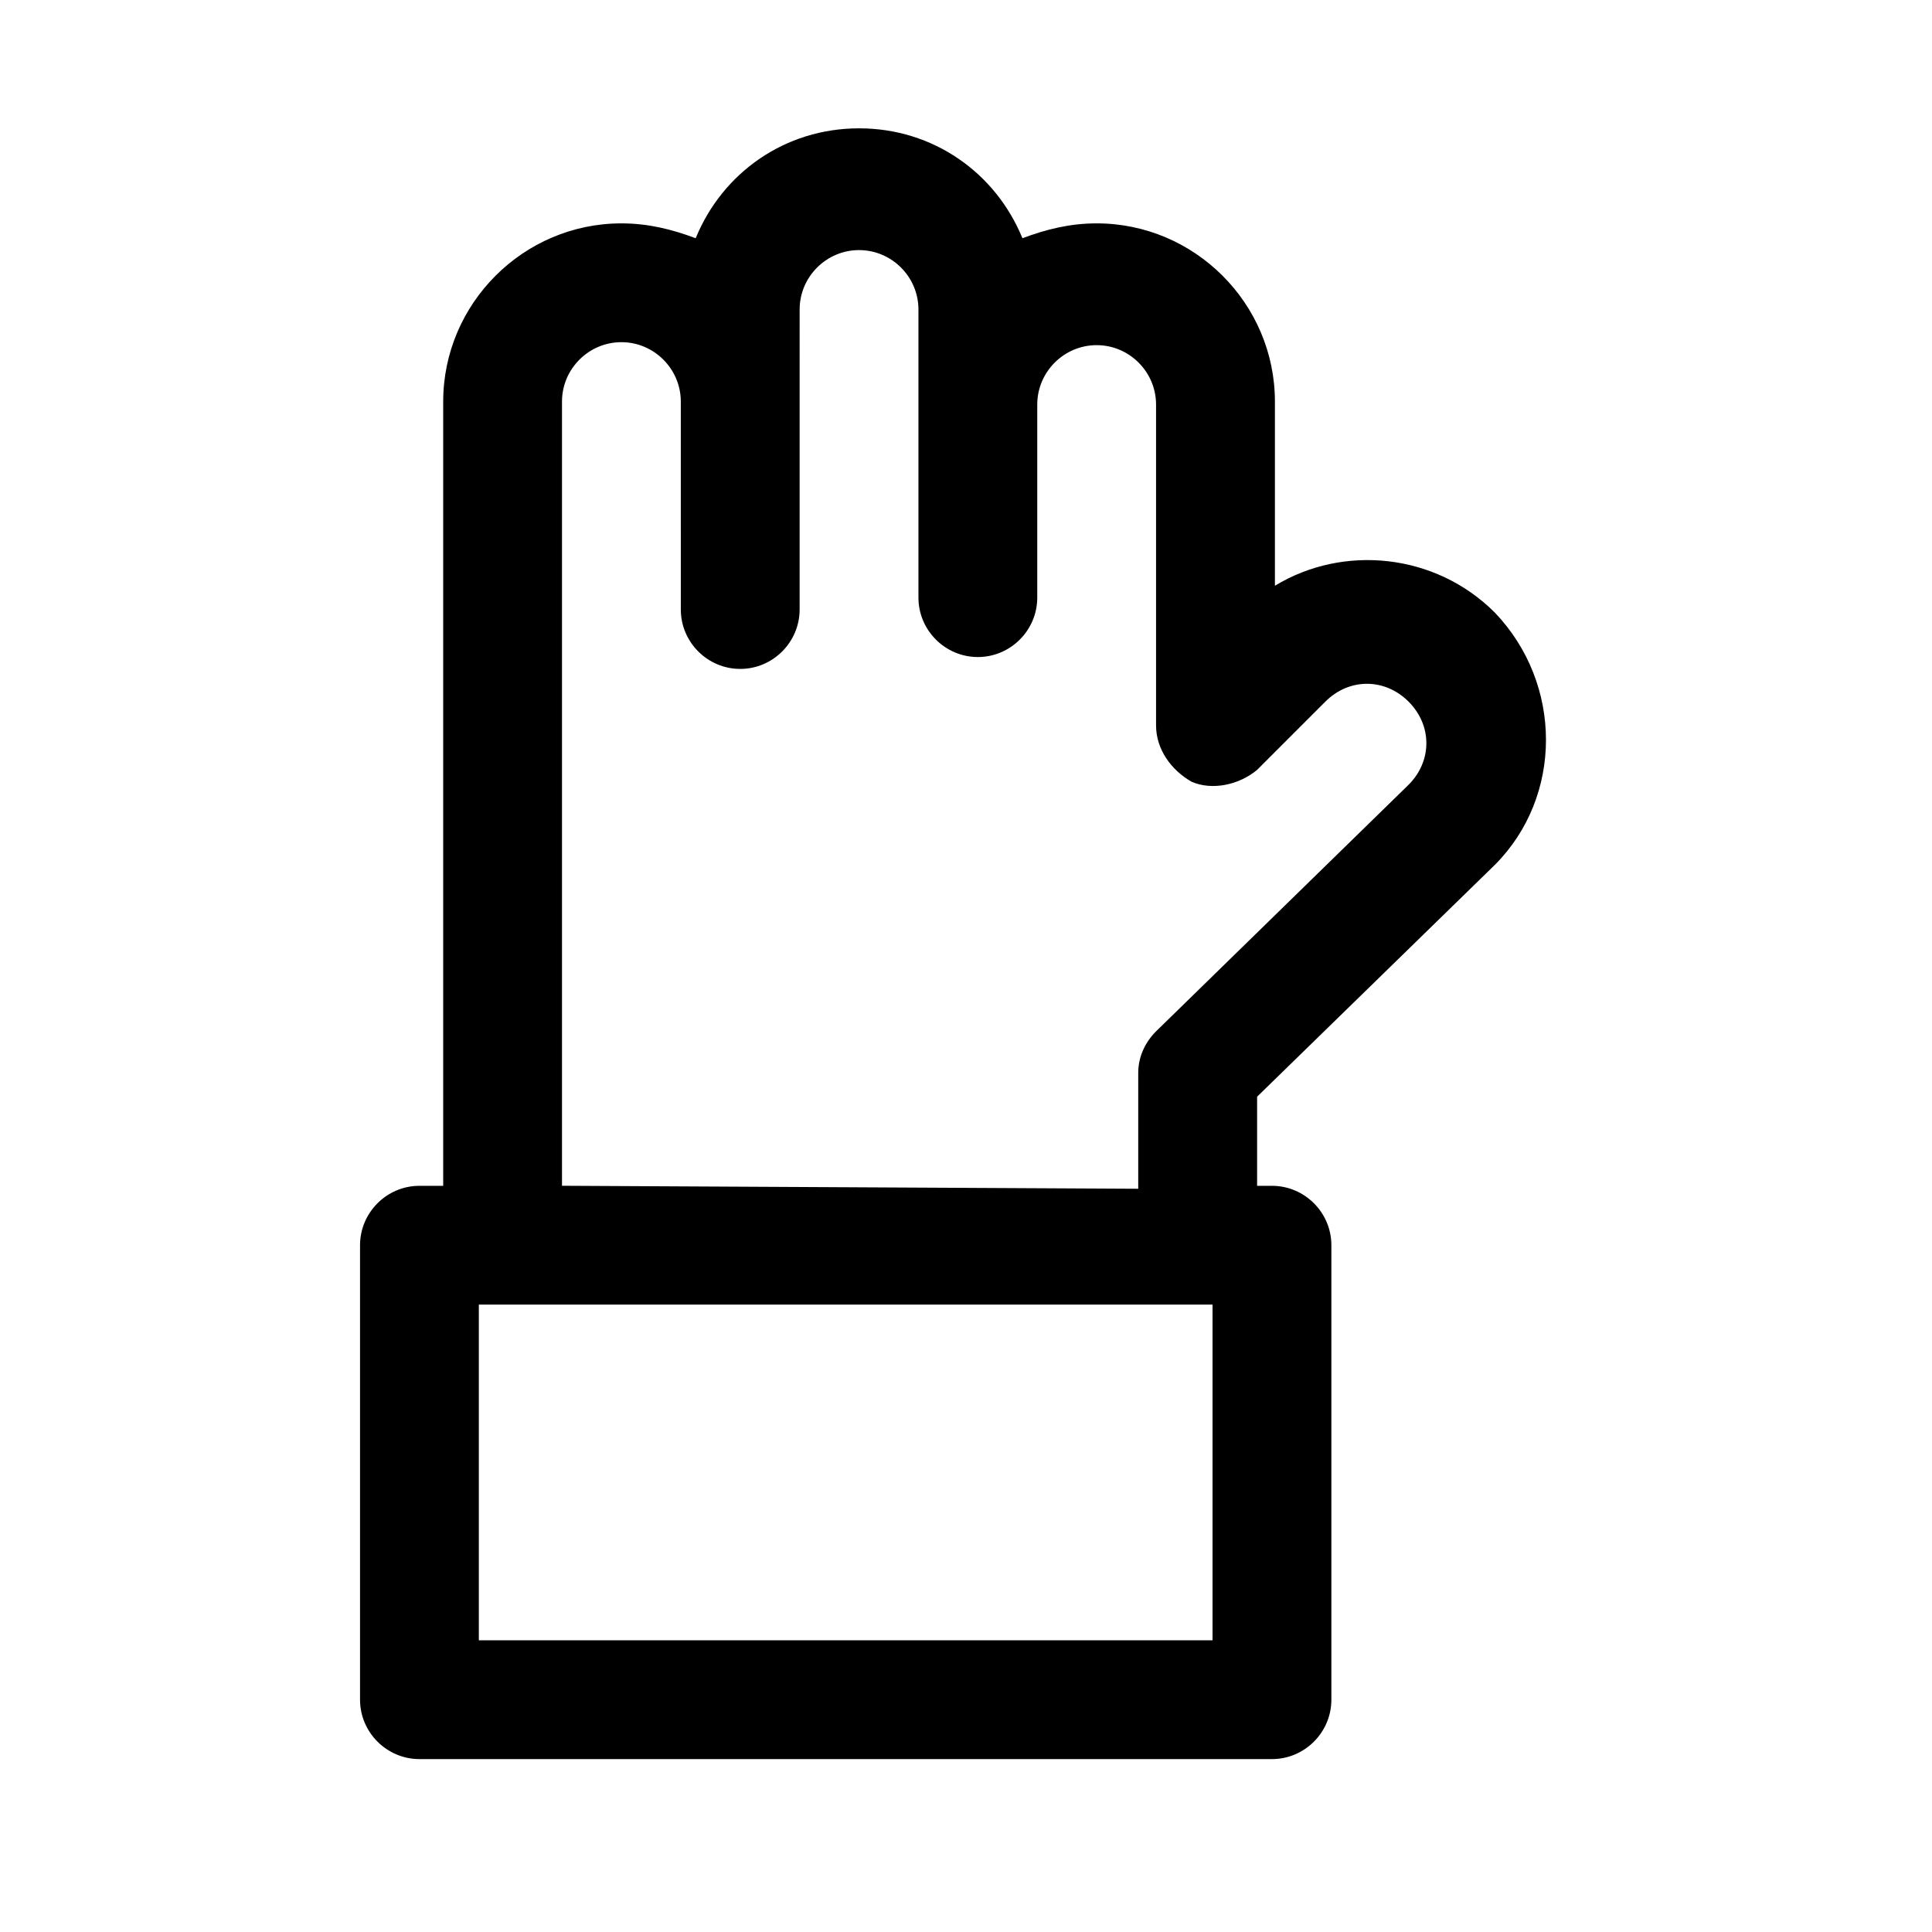
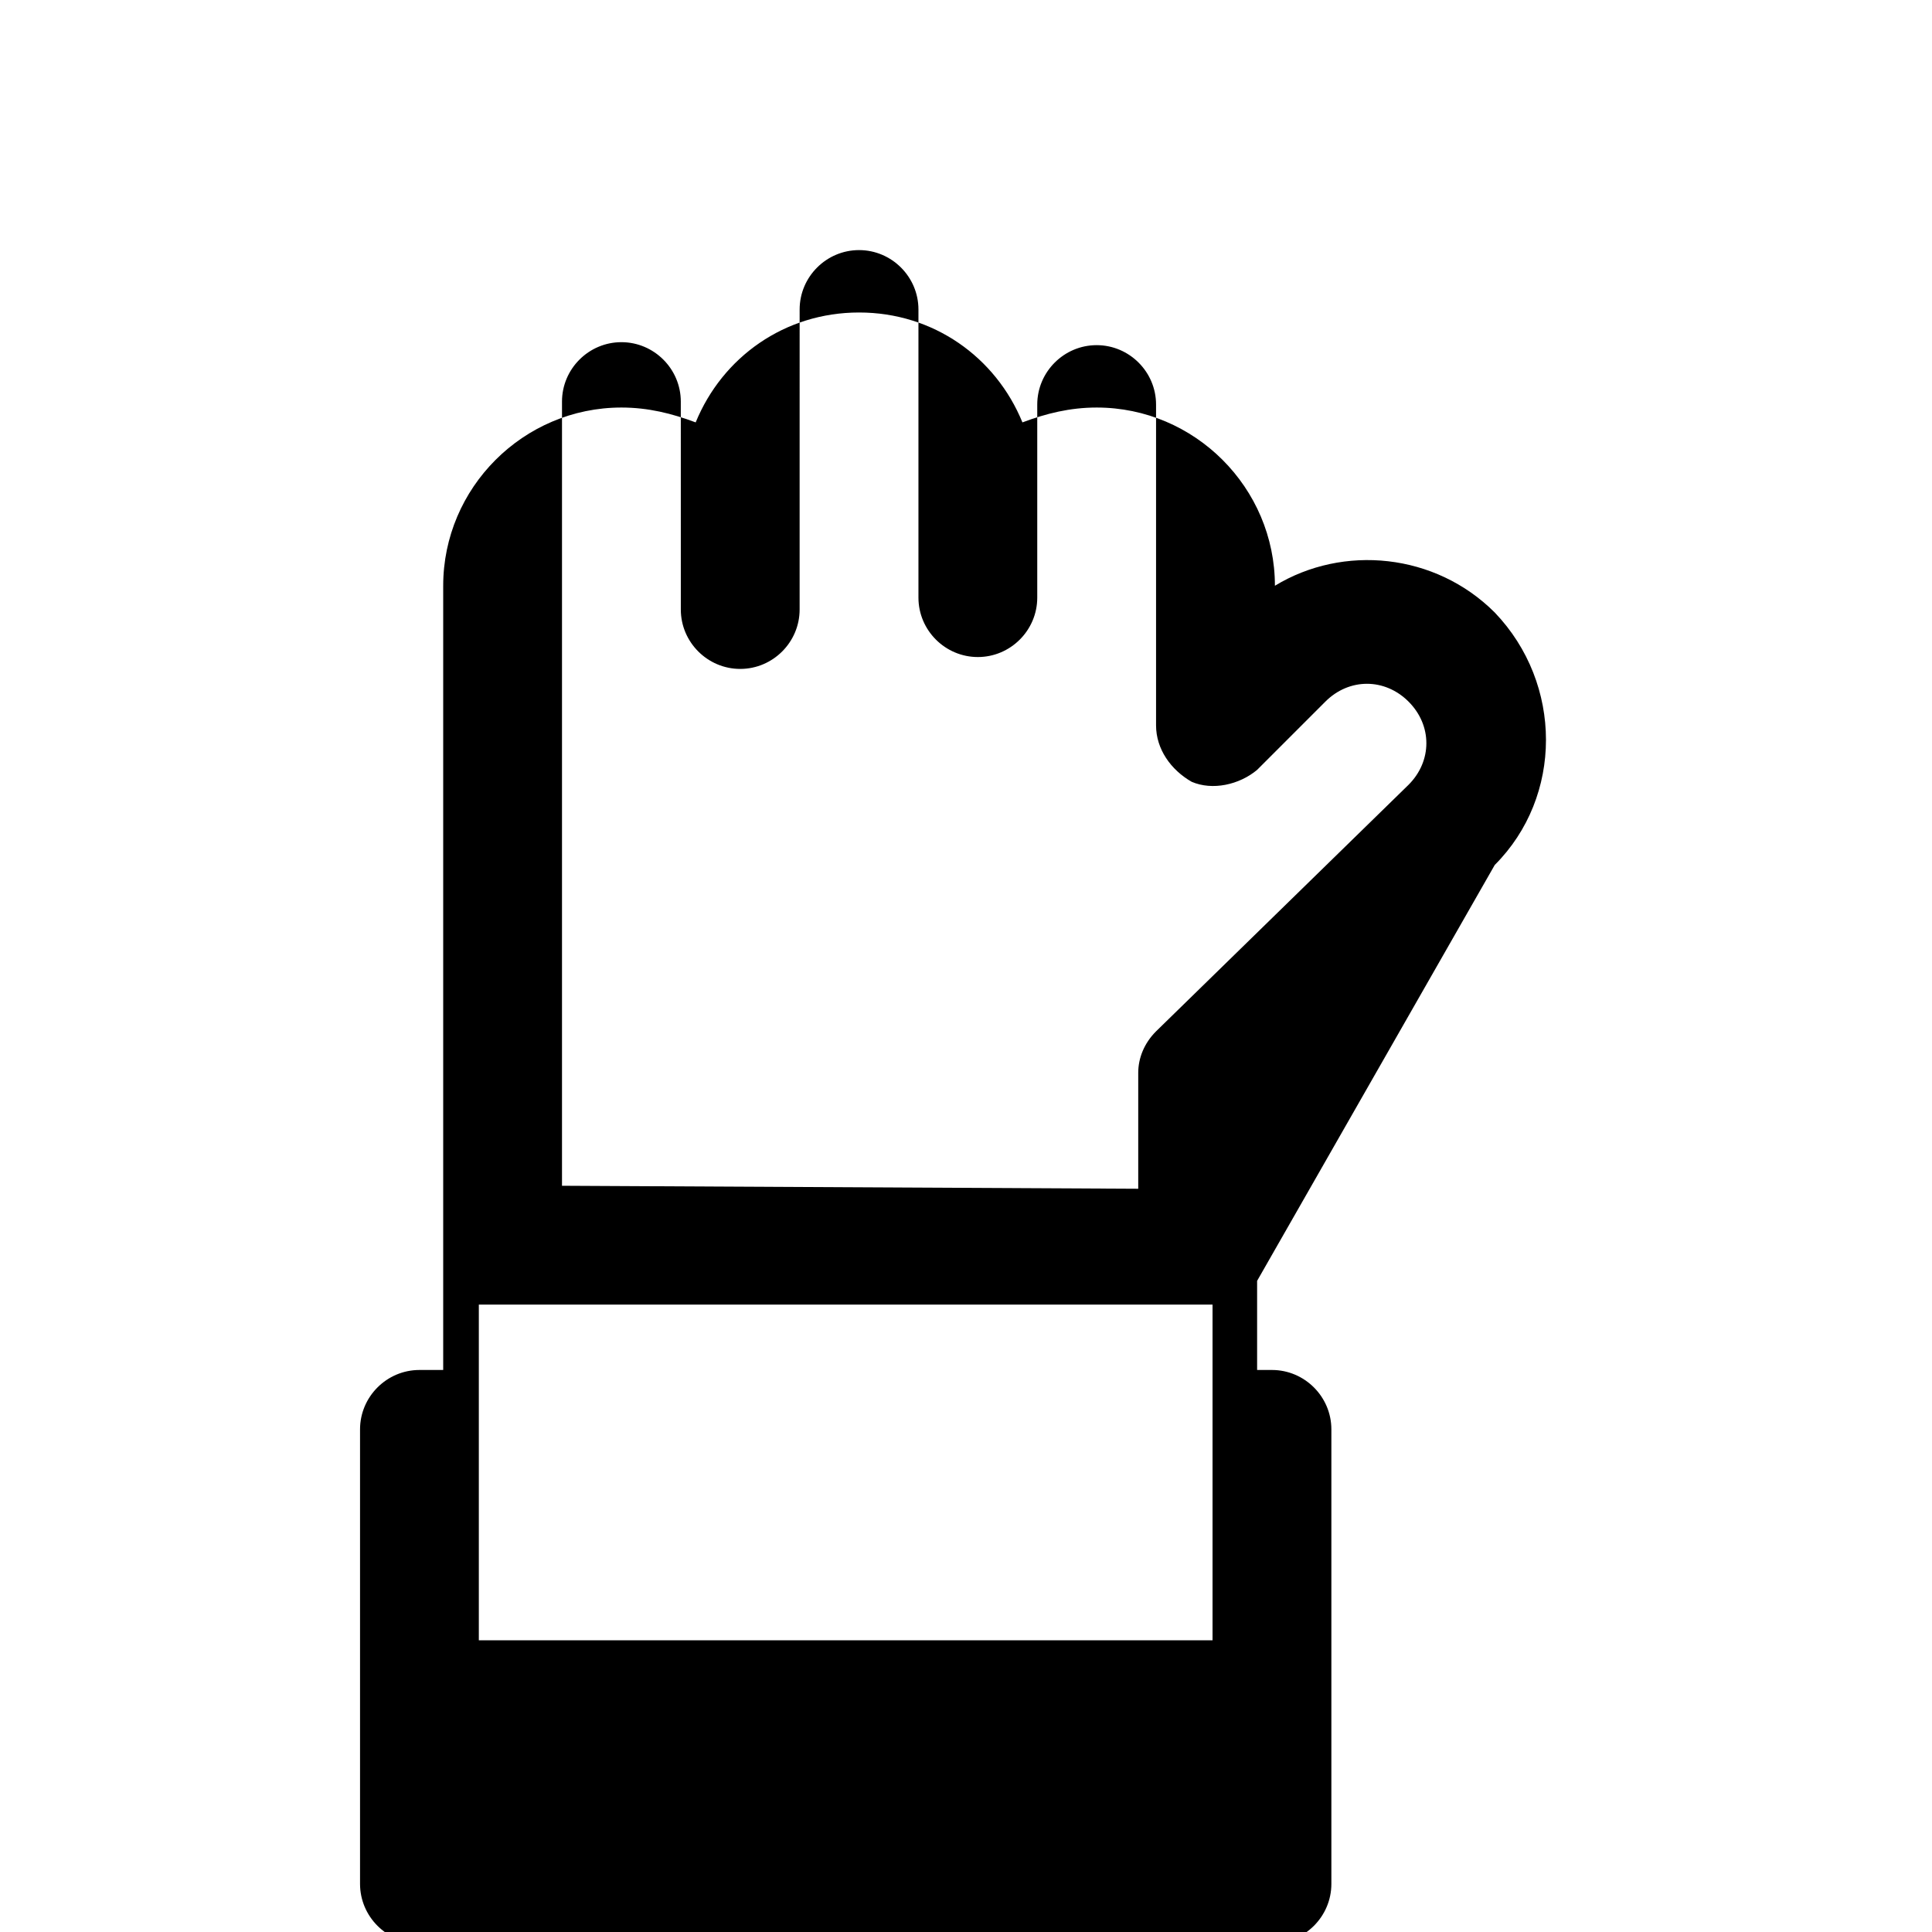
<svg xmlns="http://www.w3.org/2000/svg" fill="#000000" width="800px" height="800px" version="1.1" viewBox="144 144 512 512">
-   <path d="m540.12 373.23c18.105-18.105 18.105-48.02 0-66.914-15.742-15.742-40.148-18.105-58.254-7.086v-48.805c0-25.977-21.254-47.23-47.23-47.23-7.086 0-13.383 1.574-19.68 3.938-7.086-17.32-23.617-29.125-43.297-29.125-19.68 0-36.211 11.809-43.297 29.125-6.297-2.363-12.594-3.938-19.68-3.938-25.977 0-47.23 21.254-47.23 47.23v76.359 0.789 130.68h-6.297c-8.66 0-15.742 7.086-15.742 15.742v120.44c0 8.66 7.086 15.742 15.742 15.742h225.93c8.66 0 15.742-7.086 15.742-15.742v-120.44c0-8.66-7.086-15.742-15.742-15.742h-3.938v-23.617zm-74.785 205.46h-194.44v-88.957h194.44zm-172.4-120.45v-131.46-0.789-75.57c0-8.66 7.086-15.742 15.742-15.742 8.66 0 15.742 7.086 15.742 15.742l0.004 55.105c0 8.66 7.086 15.742 15.742 15.742 8.66 0 15.742-7.086 15.742-15.742v-54.316l0.004-25.191c0-8.66 7.086-15.742 15.742-15.742 8.66 0 15.742 7.086 15.742 15.742v76.359c0 8.66 7.086 15.742 15.742 15.742 8.66 0 15.742-7.086 15.742-15.742v-51.168c0-8.66 7.086-15.742 15.742-15.742 8.66 0 15.742 7.086 15.742 15.742v85.02c0 6.297 3.938 11.809 9.445 14.957 5.512 2.363 12.594 0.789 17.32-3.148l18.105-18.105c6.297-6.297 15.742-6.297 22.043 0 6.297 6.297 6.297 15.742 0 22.043l-66.914 65.336c-3.148 3.148-4.723 7.086-4.723 11.02v30.699z" />
+   <path d="m540.12 373.23c18.105-18.105 18.105-48.02 0-66.914-15.742-15.742-40.148-18.105-58.254-7.086c0-25.977-21.254-47.23-47.23-47.23-7.086 0-13.383 1.574-19.68 3.938-7.086-17.32-23.617-29.125-43.297-29.125-19.68 0-36.211 11.809-43.297 29.125-6.297-2.363-12.594-3.938-19.68-3.938-25.977 0-47.23 21.254-47.23 47.23v76.359 0.789 130.68h-6.297c-8.66 0-15.742 7.086-15.742 15.742v120.44c0 8.66 7.086 15.742 15.742 15.742h225.93c8.66 0 15.742-7.086 15.742-15.742v-120.44c0-8.66-7.086-15.742-15.742-15.742h-3.938v-23.617zm-74.785 205.46h-194.44v-88.957h194.44zm-172.4-120.45v-131.46-0.789-75.57c0-8.66 7.086-15.742 15.742-15.742 8.66 0 15.742 7.086 15.742 15.742l0.004 55.105c0 8.66 7.086 15.742 15.742 15.742 8.66 0 15.742-7.086 15.742-15.742v-54.316l0.004-25.191c0-8.66 7.086-15.742 15.742-15.742 8.66 0 15.742 7.086 15.742 15.742v76.359c0 8.66 7.086 15.742 15.742 15.742 8.66 0 15.742-7.086 15.742-15.742v-51.168c0-8.66 7.086-15.742 15.742-15.742 8.66 0 15.742 7.086 15.742 15.742v85.02c0 6.297 3.938 11.809 9.445 14.957 5.512 2.363 12.594 0.789 17.32-3.148l18.105-18.105c6.297-6.297 15.742-6.297 22.043 0 6.297 6.297 6.297 15.742 0 22.043l-66.914 65.336c-3.148 3.148-4.723 7.086-4.723 11.02v30.699z" />
</svg>